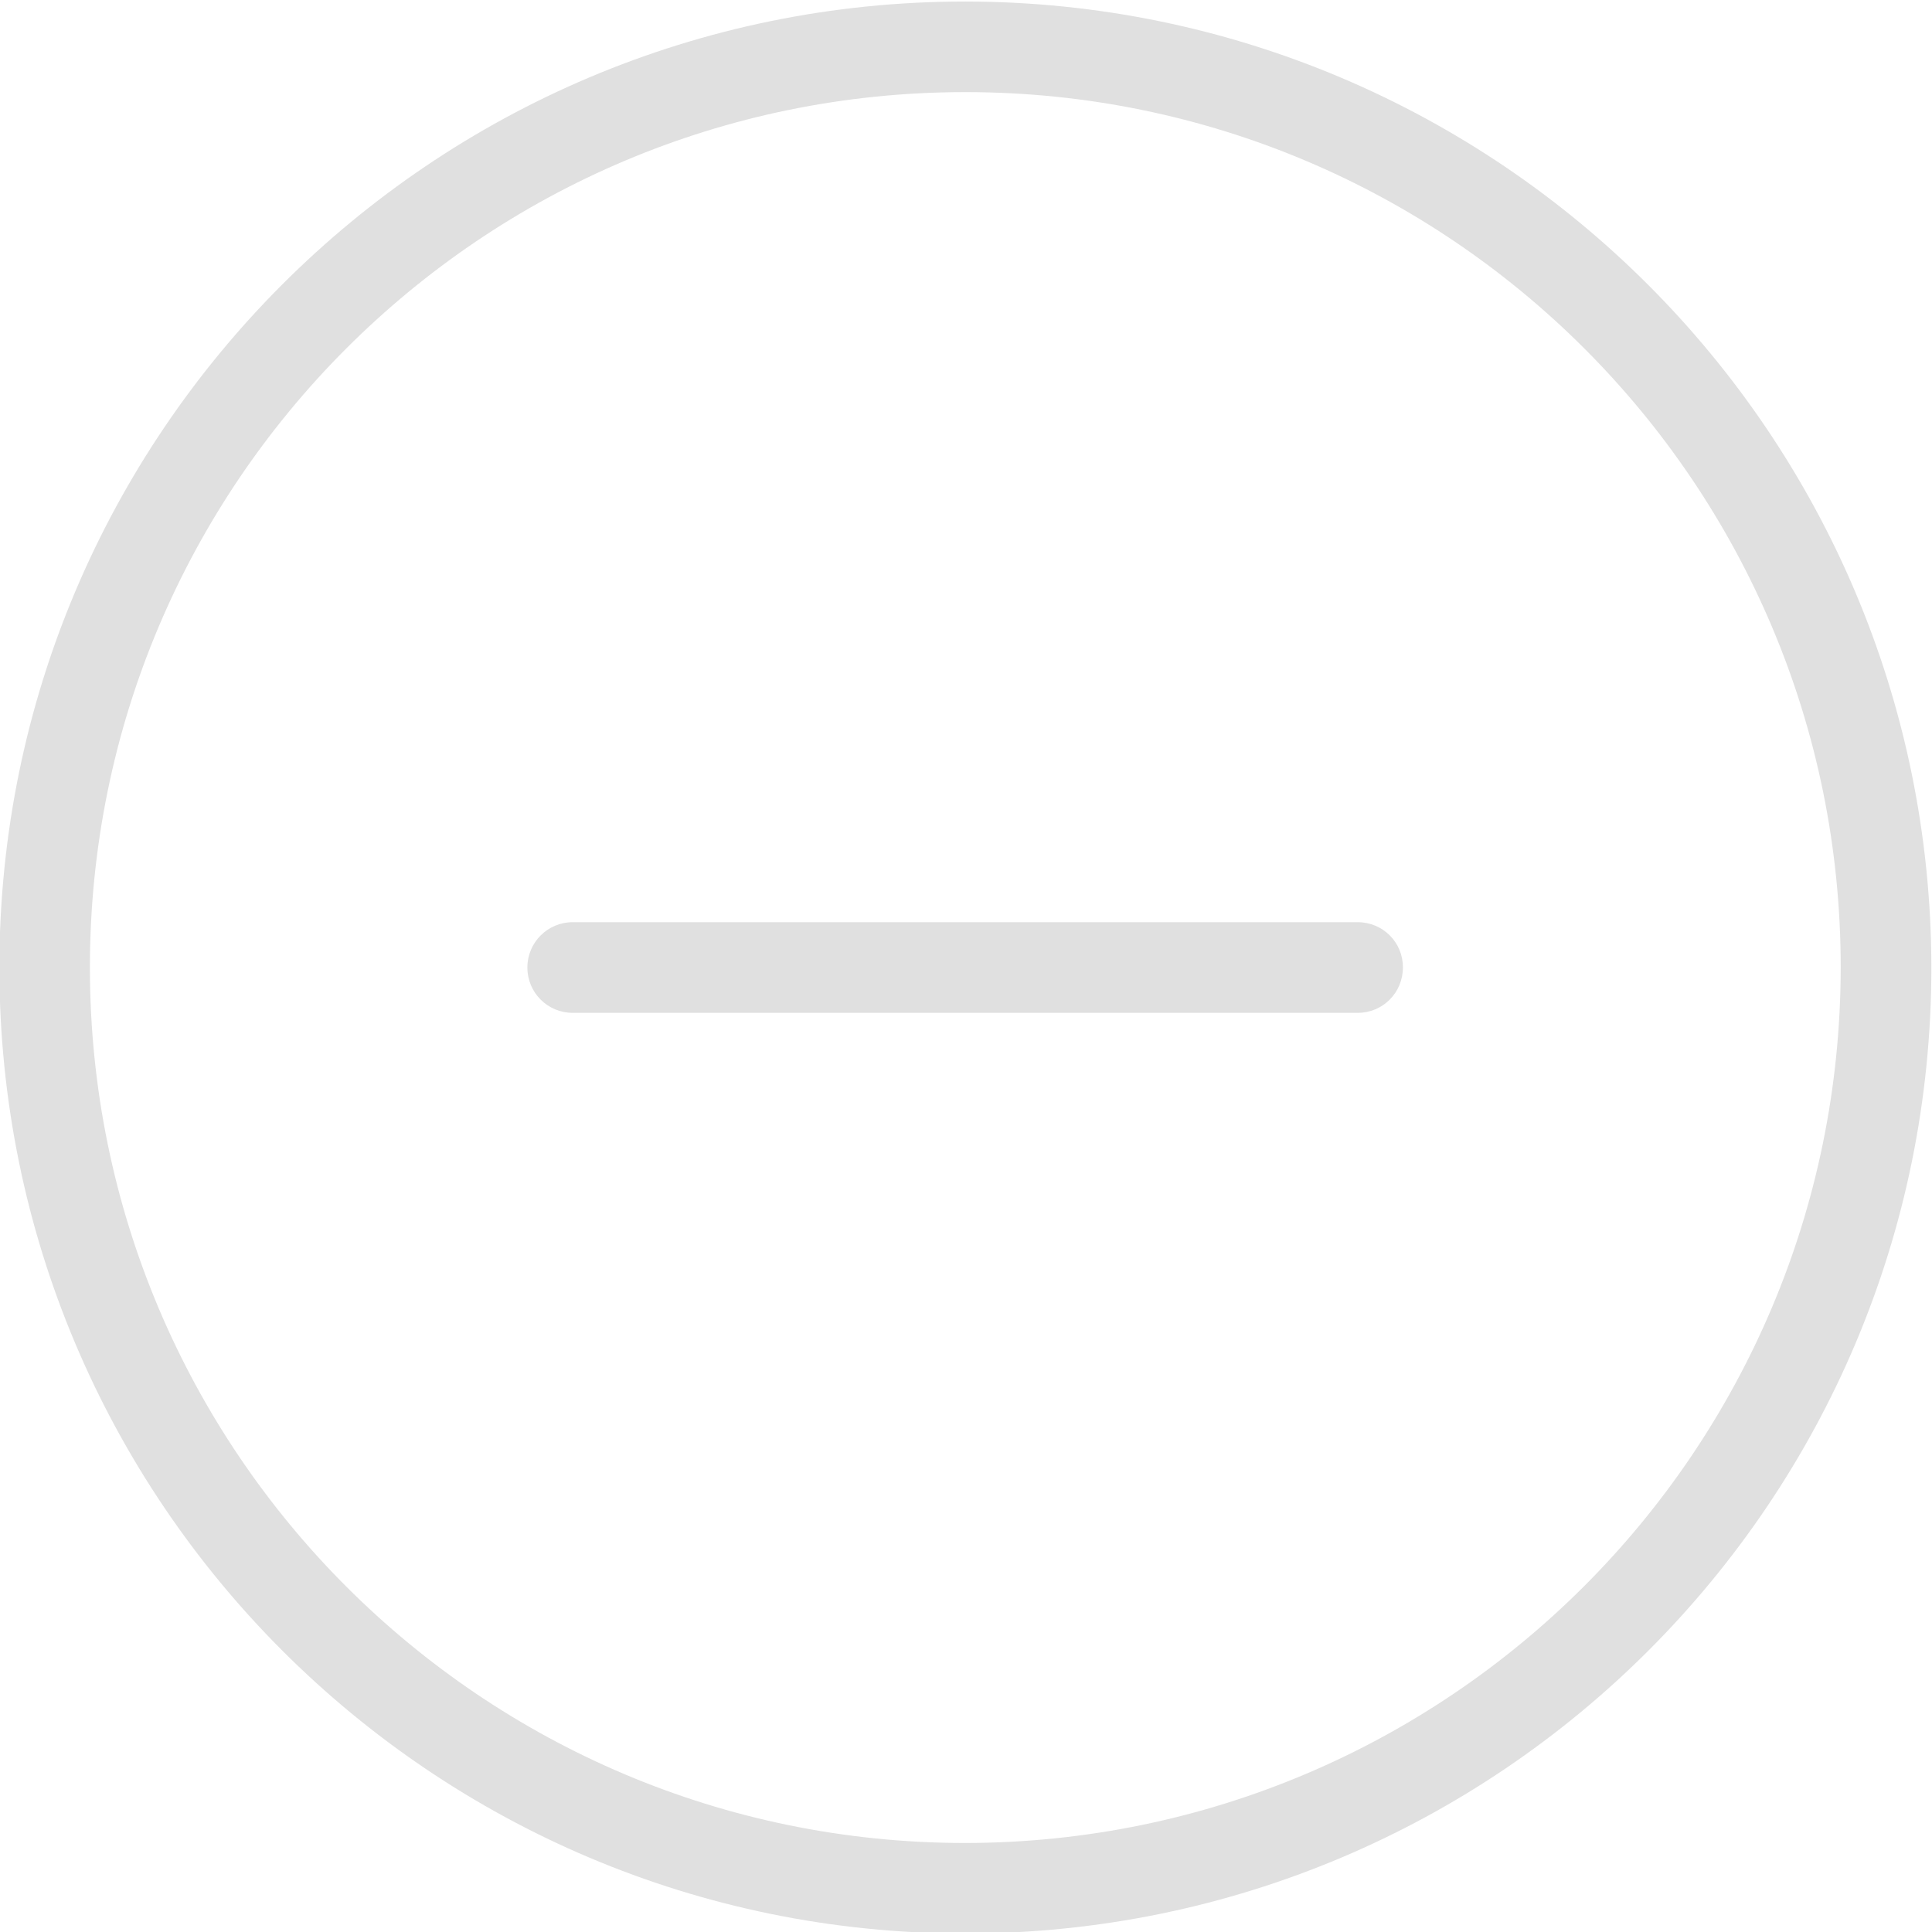
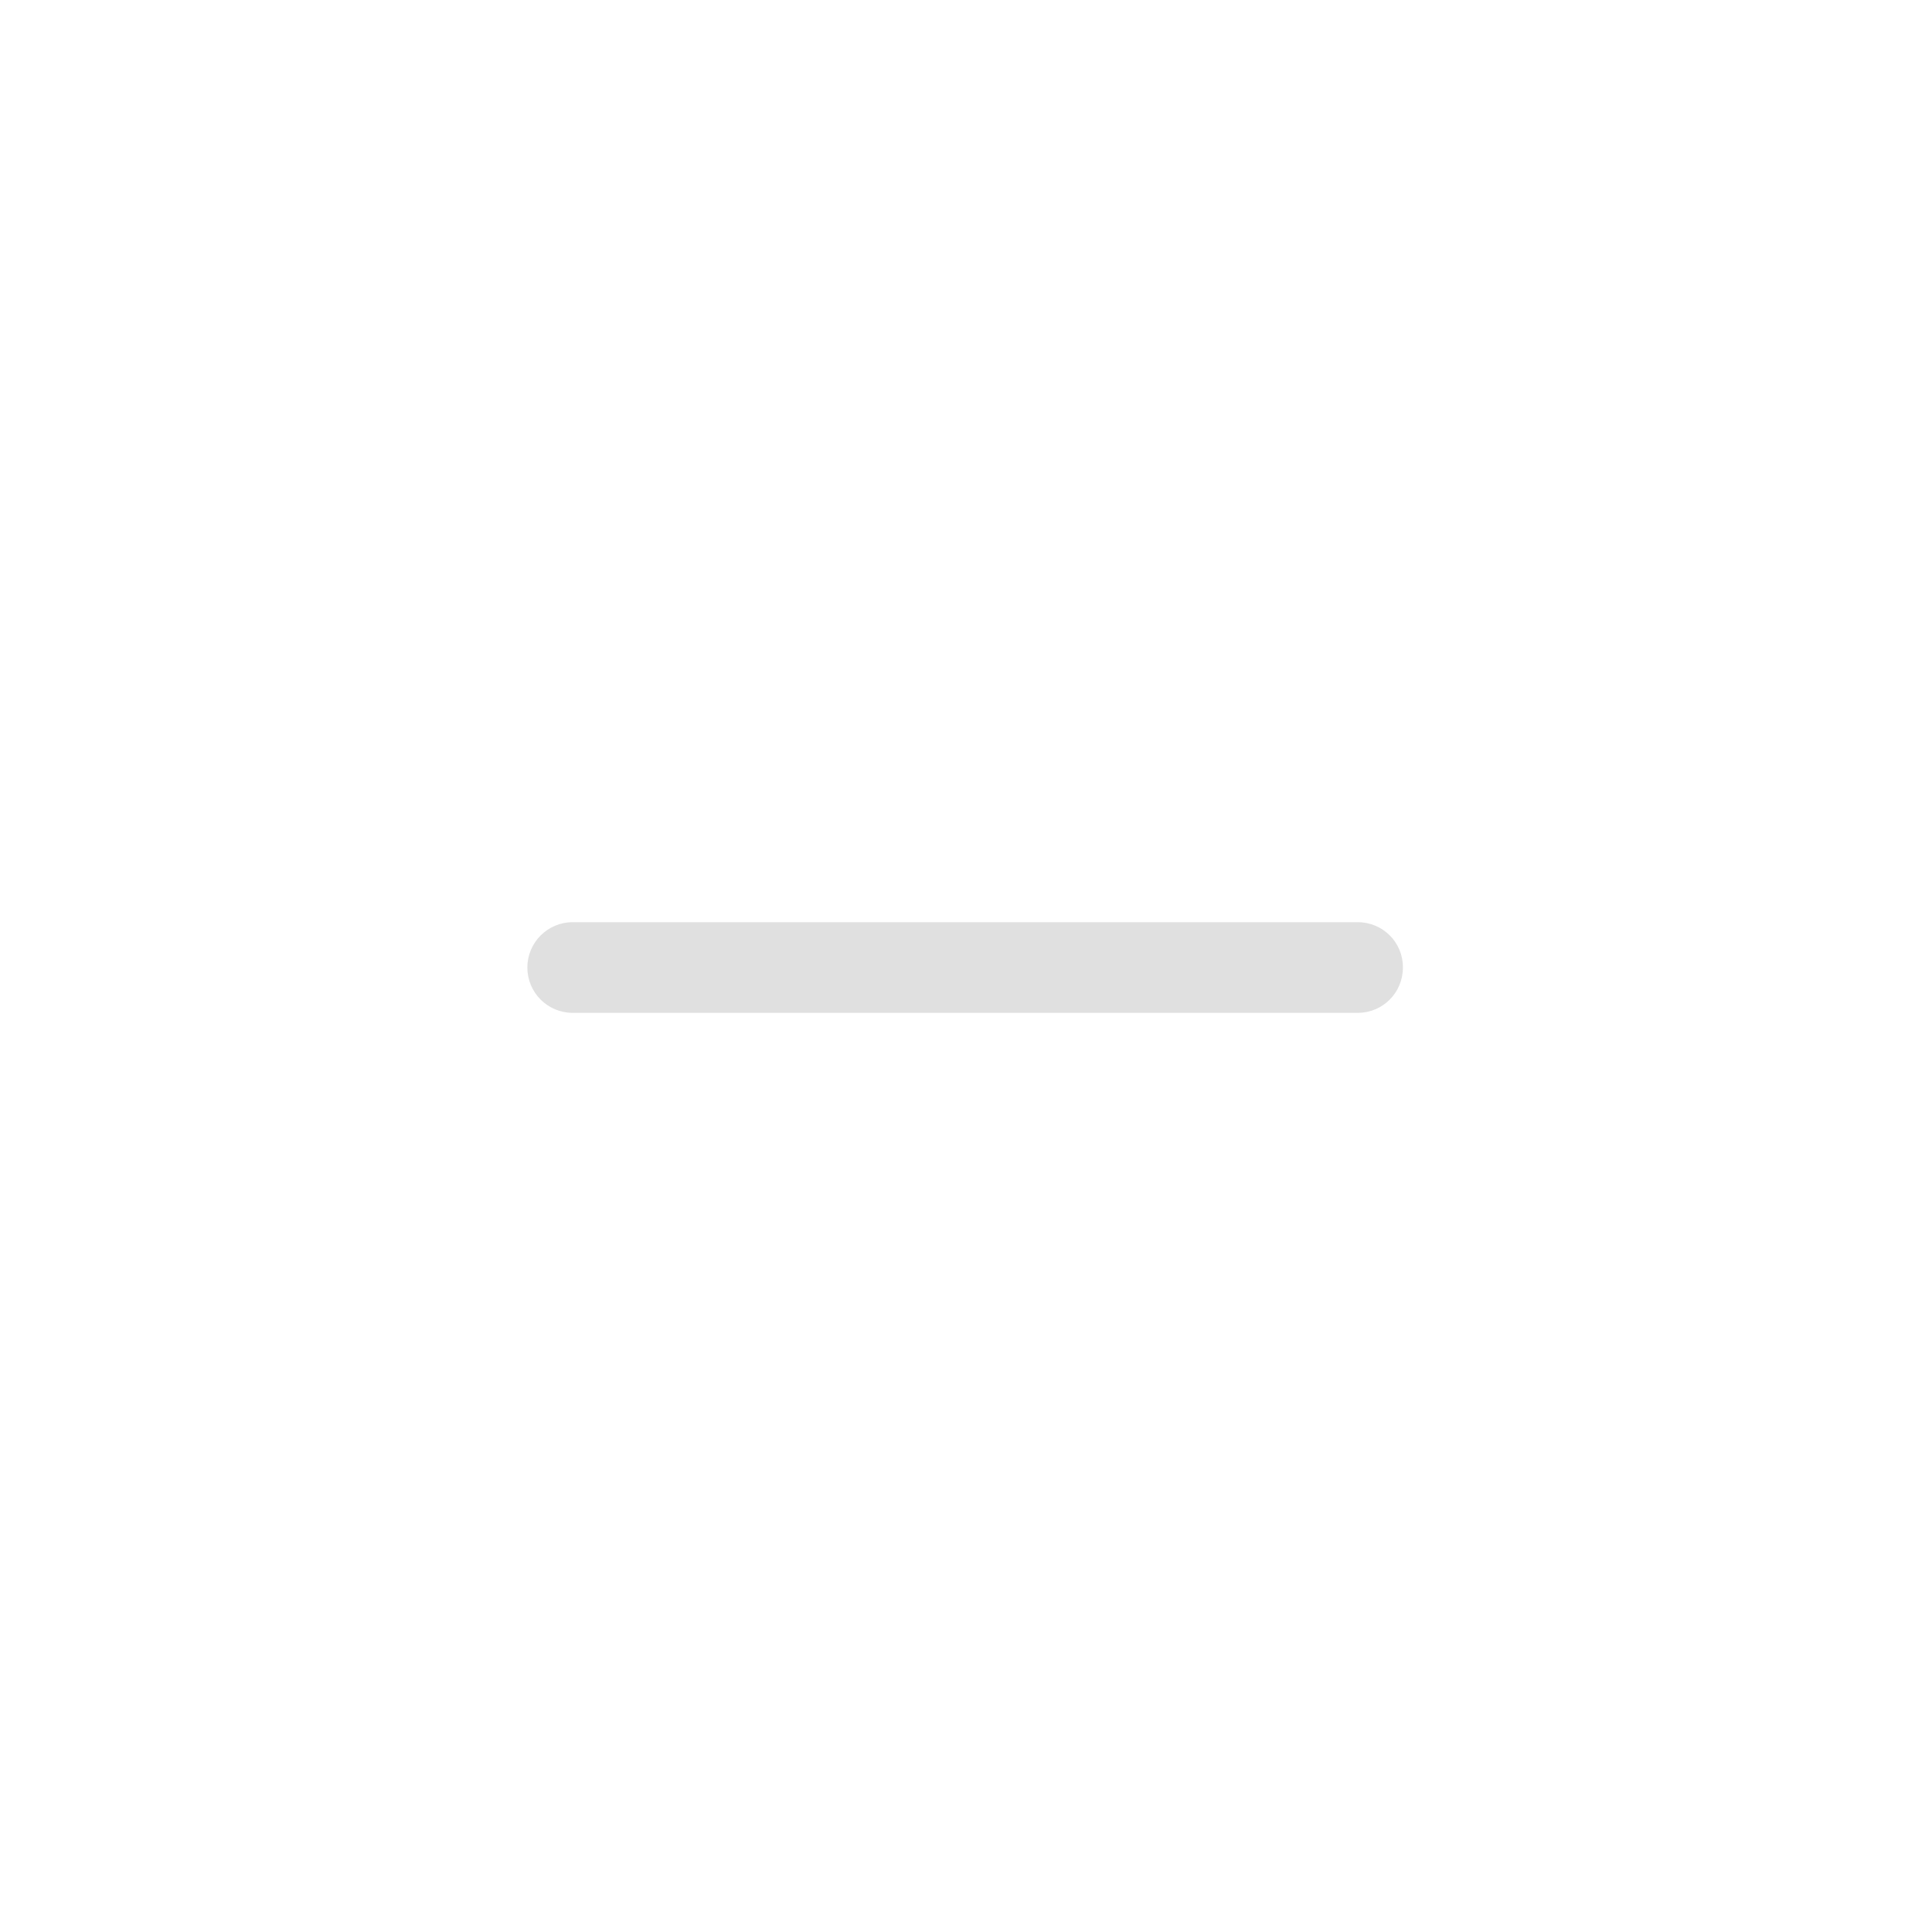
<svg xmlns="http://www.w3.org/2000/svg" version="1.1" id="Layer_1" x="0px" y="0px" width="28px" height="28px" viewBox="0 0 28 28" enable-background="new 0 0 28 28" xml:space="preserve">
  <g>
-     <path fill="#E0E0E0" d="M13.99,0.022c-7.732,0-13.999,6.268-13.999,13.999c0,7.734,6.268,14.001,13.999,14.001   c7.734,0,14.001-6.268,14.001-14.001C27.981,6.293,21.718,0.03,13.99,0.022z M13.99,26.71c-7.008,0-12.687-5.68-12.687-12.689   c0-7.007,5.679-12.686,12.687-12.686c7.009,0,12.687,5.68,12.687,12.686C26.671,21.026,20.993,26.702,13.99,26.71z" />
    <path fill="#E0E0E0" d="M19.677,13.365h-4.828h-0.203H8.3c-0.363,0-0.657,0.294-0.657,0.657c0,0.364,0.294,0.657,0.657,0.657h6.345   h0.203h4.828c0.365,0,0.656-0.292,0.656-0.657C20.335,13.659,20.042,13.365,19.677,13.365z" />
  </g>
</svg>